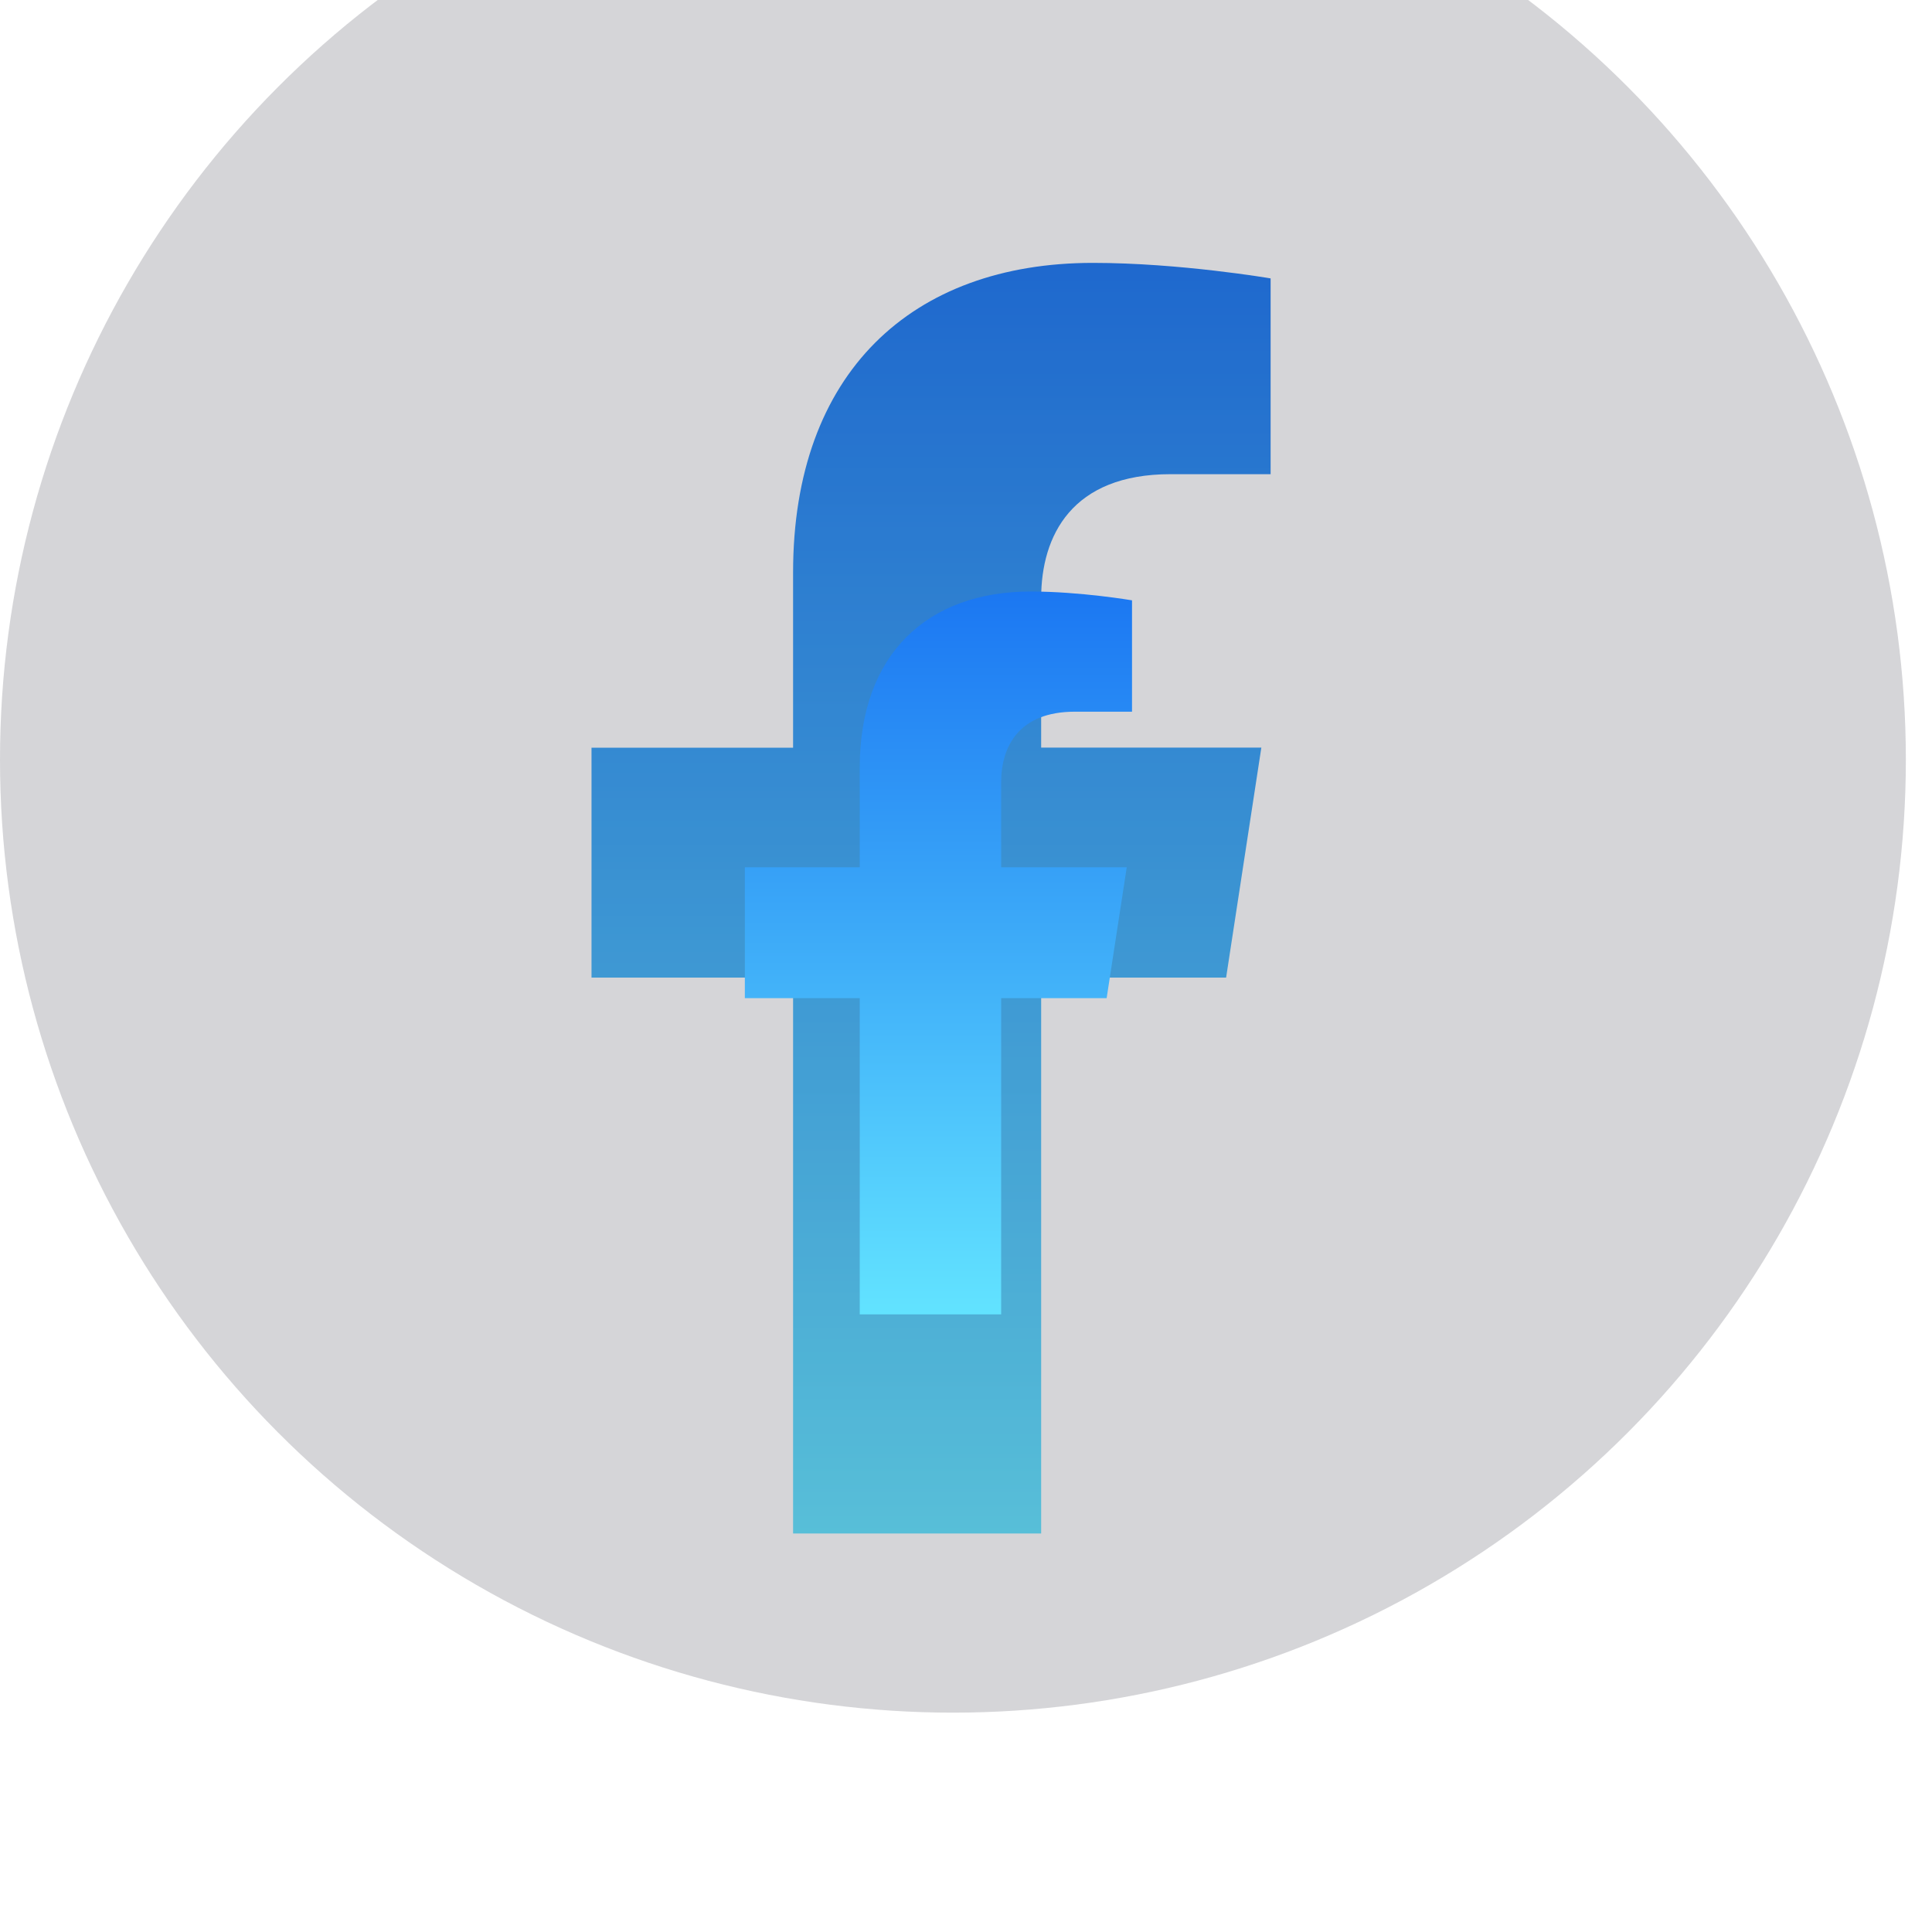
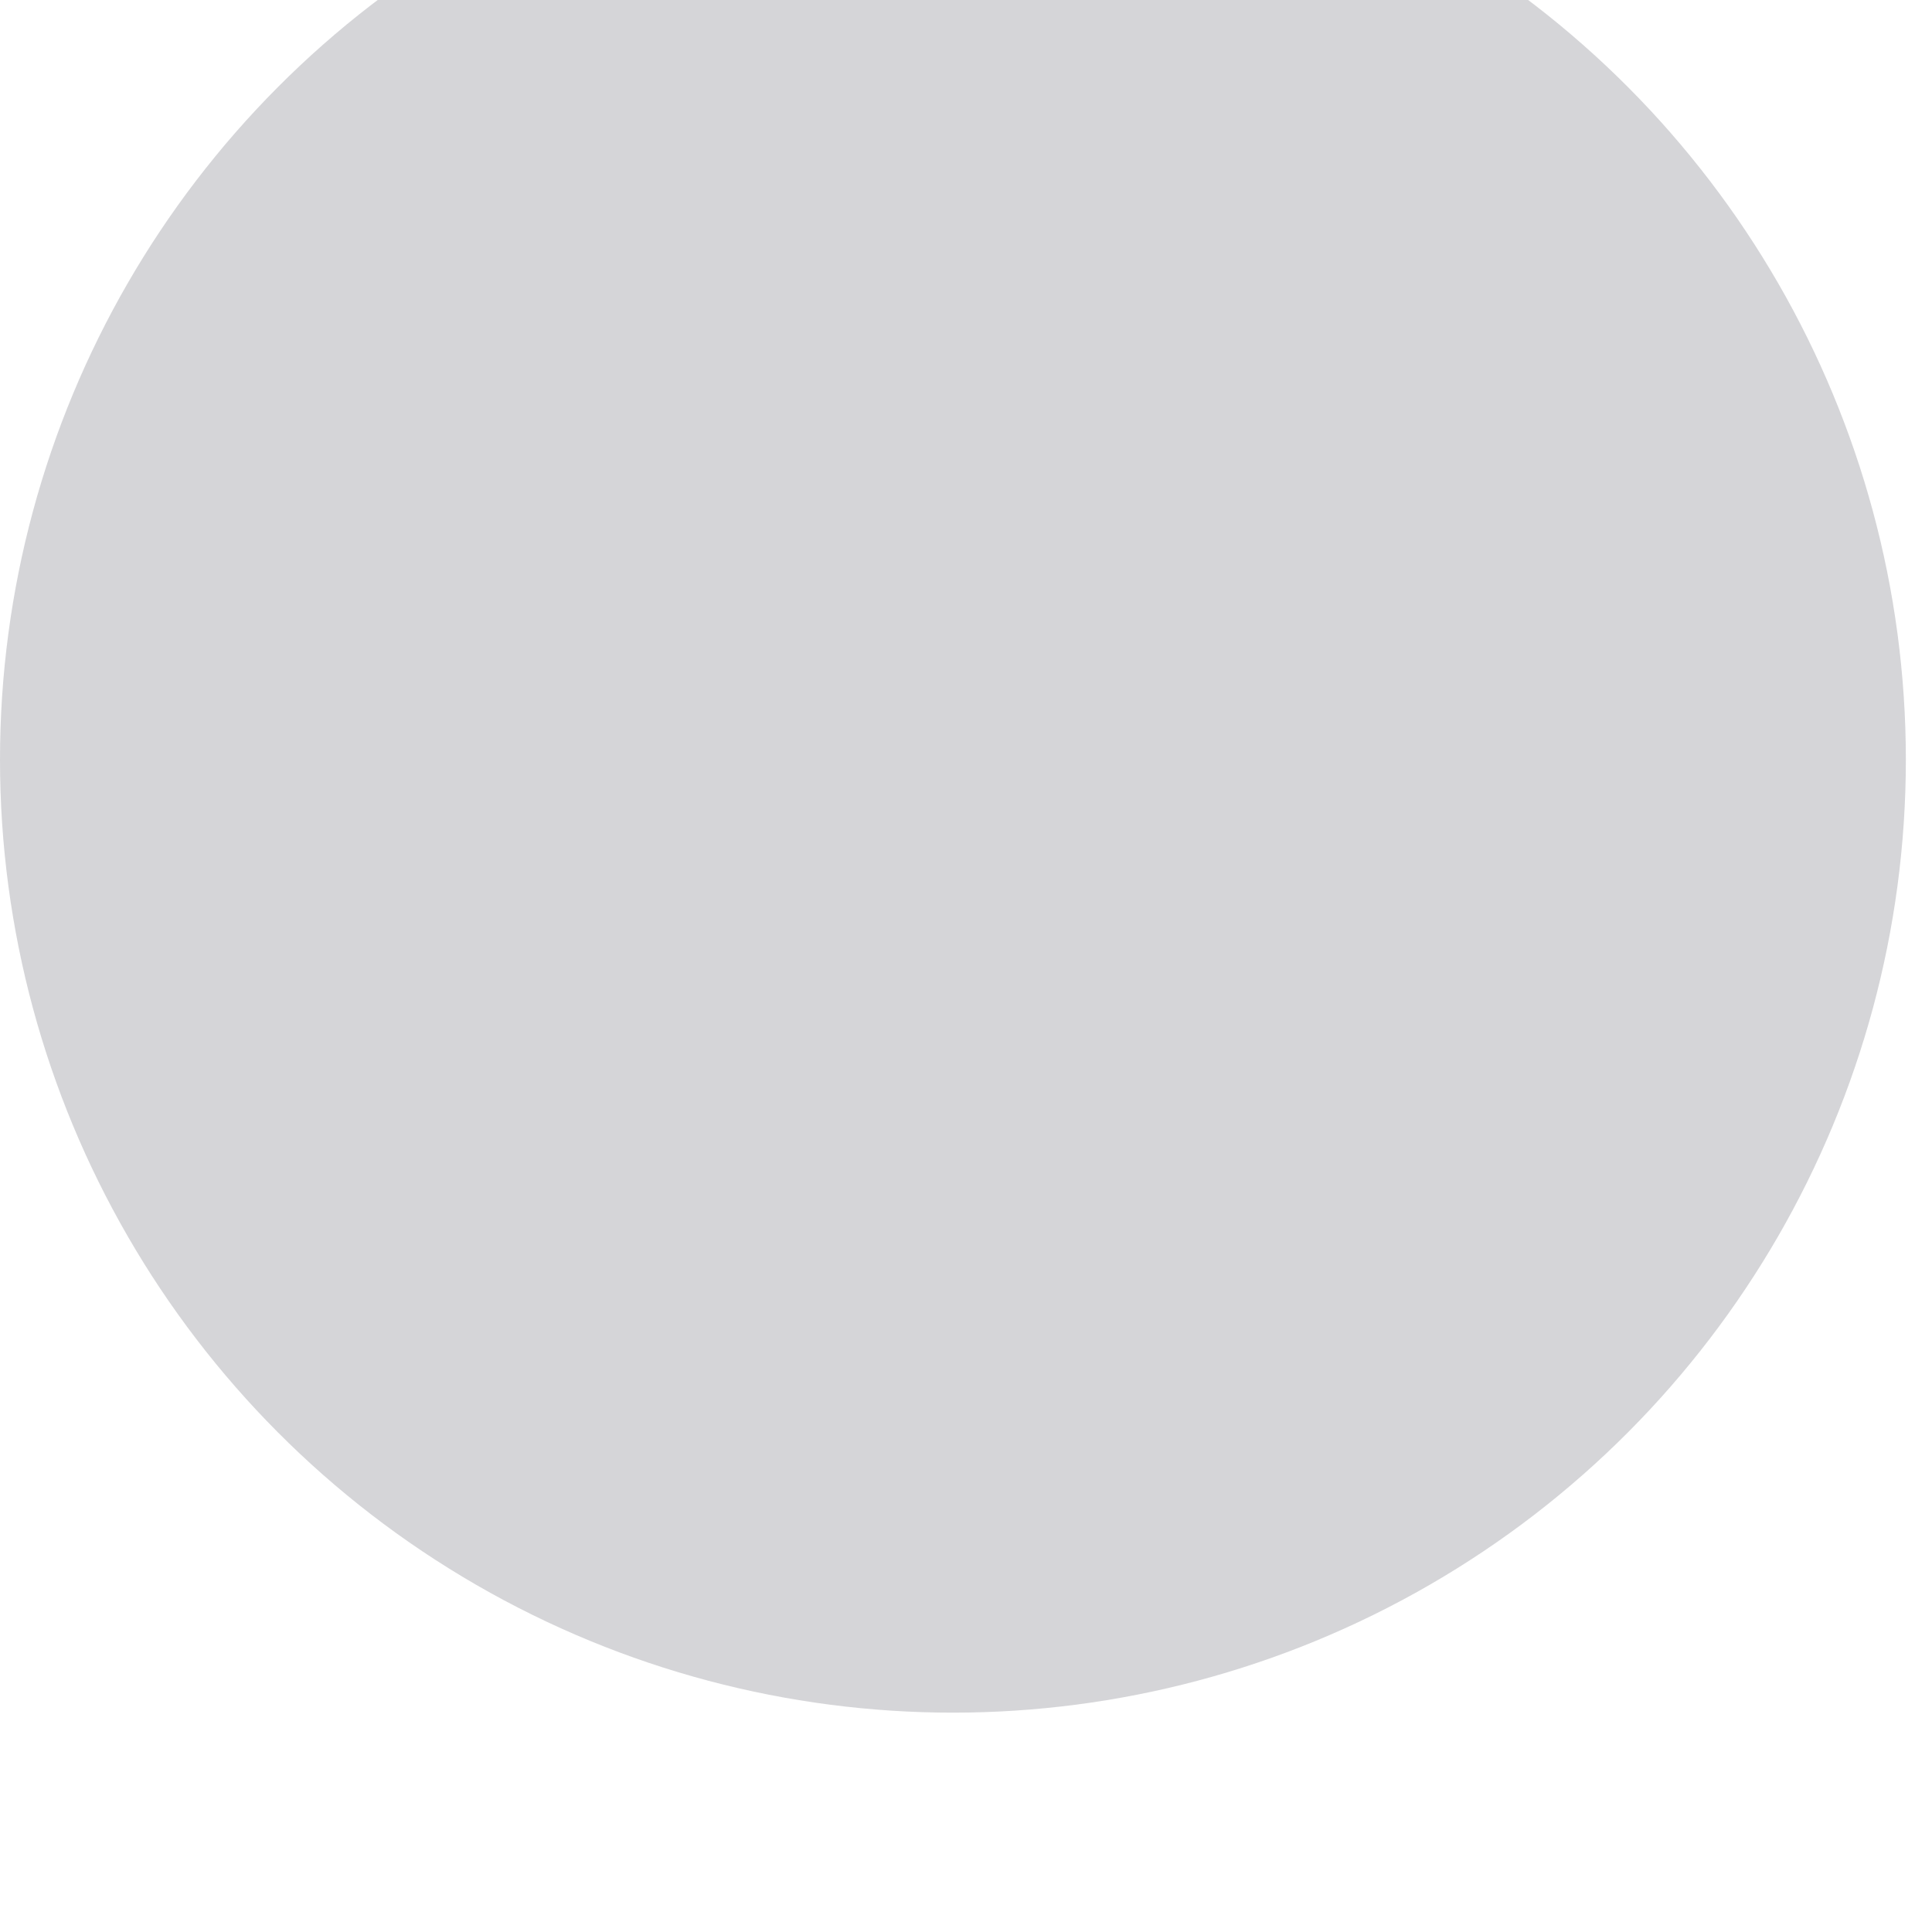
<svg xmlns="http://www.w3.org/2000/svg" width="30" height="30" viewBox="0 0 30 30" fill="none">
-   <path d="M19.039 15.18L19.586 11.609H16.167V9.292C16.167 8.315 16.644 7.363 18.176 7.363H19.73V4.323C19.73 4.323 18.32 4.082 16.971 4.082C14.155 4.082 12.315 5.792 12.315 8.888V11.61H9.185V15.18H12.315V23.812H16.167V15.18L19.039 15.18Z" fill="url(#paint0_linear_15_12)" />
  <g filter="url(#filter0_bii_15_12)">
    <circle cx="14.797" cy="14.797" r="14.797" fill="#2D303D" fill-opacity="0.2" />
  </g>
-   <path d="M17.184 15.499L17.496 13.467H15.546V12.149C15.546 11.593 15.819 11.051 16.692 11.051H17.578V9.322C17.578 9.322 16.774 9.185 16.005 9.185C14.4 9.185 13.35 10.158 13.35 11.919V13.467H11.566V15.499H13.35V20.41H15.546V15.499L17.184 15.499Z" fill="url(#paint1_linear_15_12)" />
  <defs>
    <filter id="filter0_bii_15_12" x="-30" y="-30" width="89.595" height="89.595" filterUnits="userSpaceOnUse" color-interpolation-filters="sRGB">
      <feFlood flood-opacity="0" result="BackgroundImageFix" />
      <feGaussianBlur in="BackgroundImageFix" stdDeviation="15" />
      <feComposite in2="SourceAlpha" operator="in" result="effect1_backgroundBlur_15_12" />
      <feBlend mode="normal" in="SourceGraphic" in2="effect1_backgroundBlur_15_12" result="shape" />
      <feColorMatrix in="SourceAlpha" type="matrix" values="0 0 0 0 0 0 0 0 0 0 0 0 0 0 0 0 0 0 127 0" result="hardAlpha" />
      <feOffset dy="2" />
      <feGaussianBlur stdDeviation="2" />
      <feComposite in2="hardAlpha" operator="arithmetic" k2="-1" k3="1" />
      <feColorMatrix type="matrix" values="0 0 0 0 1 0 0 0 0 1 0 0 0 0 1 0 0 0 0.1 0" />
      <feBlend mode="normal" in2="shape" result="effect2_innerShadow_15_12" />
      <feColorMatrix in="SourceAlpha" type="matrix" values="0 0 0 0 0 0 0 0 0 0 0 0 0 0 0 0 0 0 127 0" result="hardAlpha" />
      <feOffset dy="-5" />
      <feGaussianBlur stdDeviation="6" />
      <feComposite in2="hardAlpha" operator="arithmetic" k2="-1" k3="1" />
      <feColorMatrix type="matrix" values="0 0 0 0 0.041 0 0 0 0 0.509 0 0 0 0 0.796 0 0 0 0.35 0" />
      <feBlend mode="normal" in2="effect2_innerShadow_15_12" result="effect3_innerShadow_15_12" />
    </filter>
    <linearGradient id="paint0_linear_15_12" x1="14.457" y1="4.082" x2="14.457" y2="23.812" gradientUnits="userSpaceOnUse">
      <stop stop-color="#1B77F2" />
      <stop offset="1" stop-color="#62E3FF" />
    </linearGradient>
    <linearGradient id="paint1_linear_15_12" x1="14.572" y1="9.185" x2="14.572" y2="20.41" gradientUnits="userSpaceOnUse">
      <stop stop-color="#1B77F2" />
      <stop offset="1" stop-color="#62E3FF" />
    </linearGradient>
  </defs>
</svg>